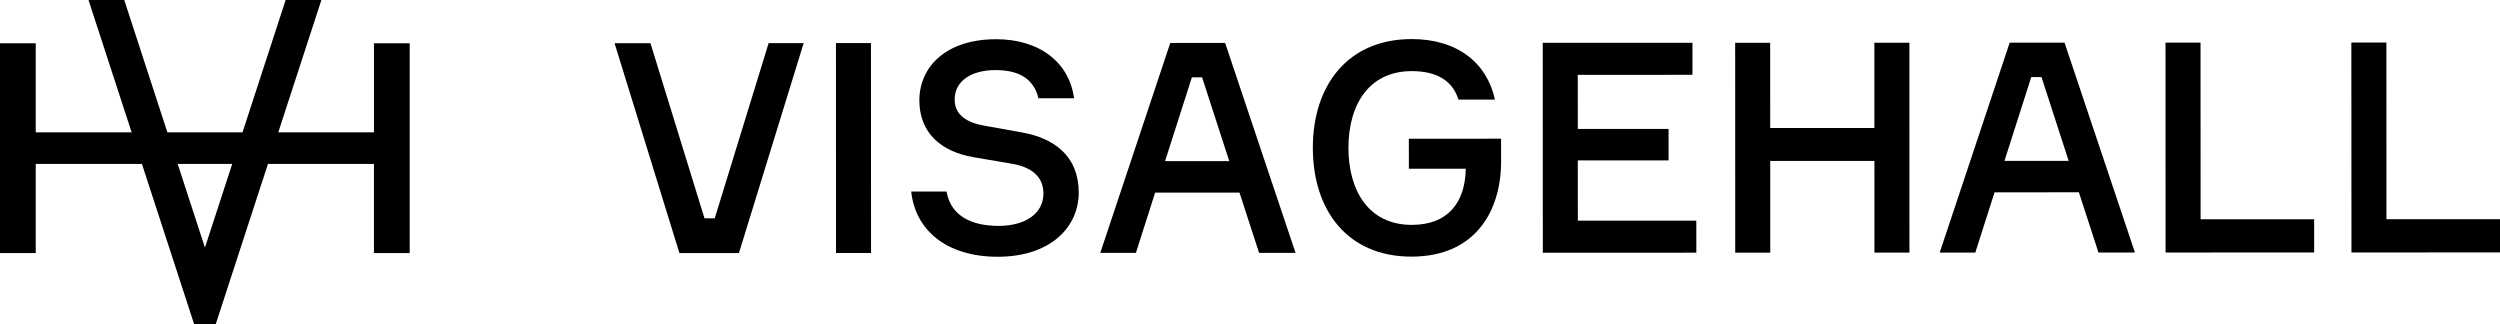
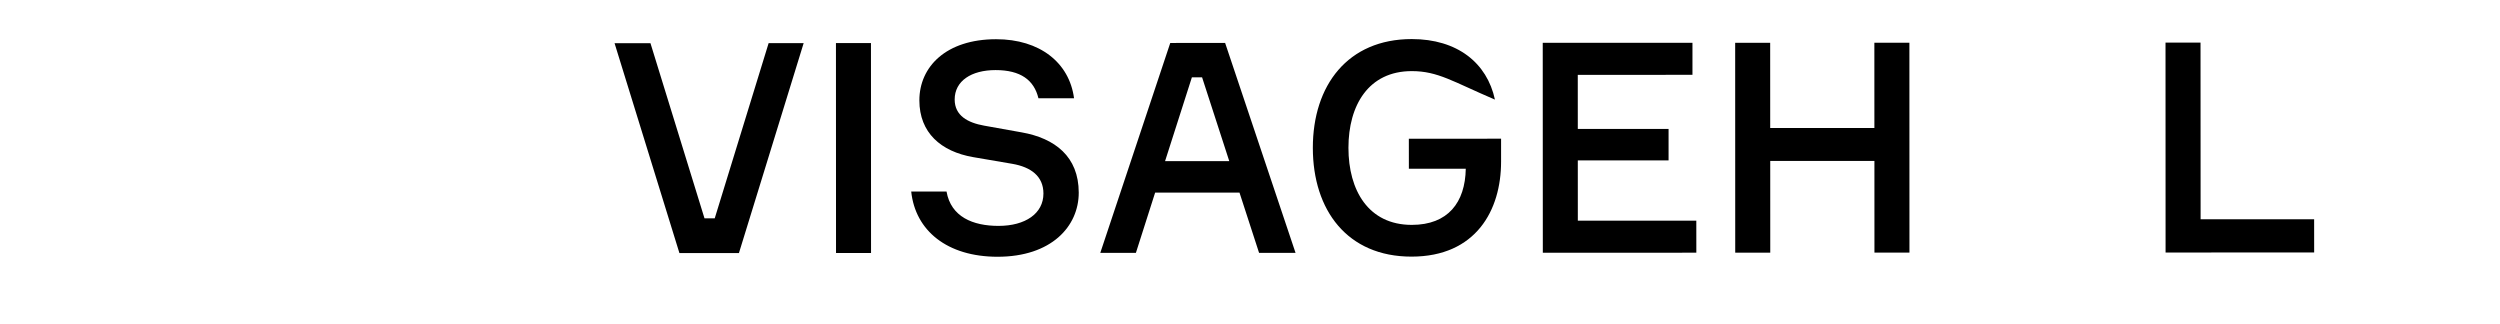
<svg xmlns="http://www.w3.org/2000/svg" width="902" height="117" viewBox="0 0 902 117" fill="none">
-   <path d="M861.03 79.097L902 79.082V91.069L848.41 91.087L848.37 15.349H861.01L861.03 79.093V79.097Z" fill="black" />
  <path d="M793.98 79.118L834.94 79.104L834.95 91.09L781.34 91.108L781.32 15.37H793.95L793.98 79.115V79.118Z" fill="black" />
-   <path d="M757.13 91.119L750.06 69.378L719.63 69.389L712.69 91.137H699.84L725.09 15.395L744.88 15.388L770.29 91.116H757.13V91.119ZM732.88 27.803L723.21 58.039L746.37 58.032L736.57 27.803H732.88Z" fill="black" />
  <path d="M676.27 15.413H688.91L688.93 91.144H676.3L676.29 58.054L638.7 58.068L638.71 91.162H626.07L626.05 15.431H638.68L638.69 46.19L676.28 46.175L676.27 15.413Z" fill="black" />
  <path d="M569.28 79.626L612.03 79.611L612.04 91.172L556.65 91.191L556.62 15.453L610.64 15.435V26.997L569.26 27.011L569.27 46.528L602.02 46.517V57.867L569.27 57.877L569.28 79.622V79.626Z" fill="black" />
-   <path d="M508.31 50.052L541.59 50.041V58.316C541.6 75.817 532.55 92.581 509.28 92.591C486.107 92.599 473.679 75.846 473.672 53.356C473.665 30.762 486.293 14.103 509.35 14.096C525.78 14.089 536.52 22.677 539.37 35.938H526.21C524.21 29.473 518.84 25.658 509.36 25.658C493.77 25.665 486.511 37.972 486.518 53.353C486.518 68.629 493.69 81.141 509.38 81.138C522.43 81.134 528.65 73.067 528.85 60.868L508.32 60.876L508.31 50.055V50.052Z" fill="black" />
+   <path d="M508.31 50.052L541.59 50.041V58.316C541.6 75.817 532.55 92.581 509.28 92.591C486.107 92.599 473.679 75.846 473.672 53.356C473.665 30.762 486.293 14.103 509.35 14.096C525.78 14.089 536.52 22.677 539.37 35.938C524.21 29.473 518.84 25.658 509.36 25.658C493.77 25.665 486.511 37.972 486.518 53.353C486.518 68.629 493.69 81.141 509.38 81.138C522.43 81.134 528.65 73.067 528.85 60.868L508.32 60.876L508.31 50.055V50.052Z" fill="black" />
  <path d="M454.272 91.227L447.207 69.486L416.772 69.497L409.829 91.245H396.982L422.229 15.503L442.025 15.496L467.429 91.224H454.268L454.272 91.227ZM430.029 27.911L420.353 58.144L443.519 58.136L433.714 27.907H430.029V27.911Z" fill="black" />
  <path d="M355.08 45.333L368.666 47.766C380.566 49.883 389.203 56.456 389.21 69.504C389.214 81.703 379.319 92.631 359.944 92.638C341.726 92.645 330.245 83.207 328.766 69.101H341.508C343.091 78.218 350.992 81.501 360.258 81.501C369.946 81.501 376.474 77.041 376.471 69.828C376.471 63.568 371.94 60.282 365.304 59.119L351.089 56.686C339.504 54.674 331.71 47.889 331.707 36.222C331.703 24.131 341.283 14.157 359.393 14.15C375.188 14.143 385.826 22.627 387.516 35.459H374.67C373.087 28.886 368.241 25.283 359.186 25.287C350.446 25.287 344.446 29.218 344.446 35.898C344.446 41.733 349.188 44.278 355.084 45.336L355.08 45.333Z" fill="black" />
  <path d="M301.607 15.547H314.243L314.272 91.278H301.636L301.611 15.547H301.607Z" fill="black" />
  <path d="M245.133 91.303L221.729 15.575H234.682L254.185 78.784H257.87L277.326 15.554H289.962L266.61 91.296L245.126 91.303H245.133Z" fill="black" />
-   <path d="M134.925 15.6V47.752H100.395L115.961 0H103.061L87.499 47.755H60.394L44.829 0H31.929L47.494 47.755H12.896V15.6H0V91.299H12.896V59.148H51.204L70.057 116.996H77.793V116.975L77.826 116.996L96.679 59.148H134.918V91.299H147.815V15.6H134.918H134.922H134.925ZM73.945 89.337L64.104 59.144H83.782L73.941 89.337H73.945Z" fill="black" />
</svg>